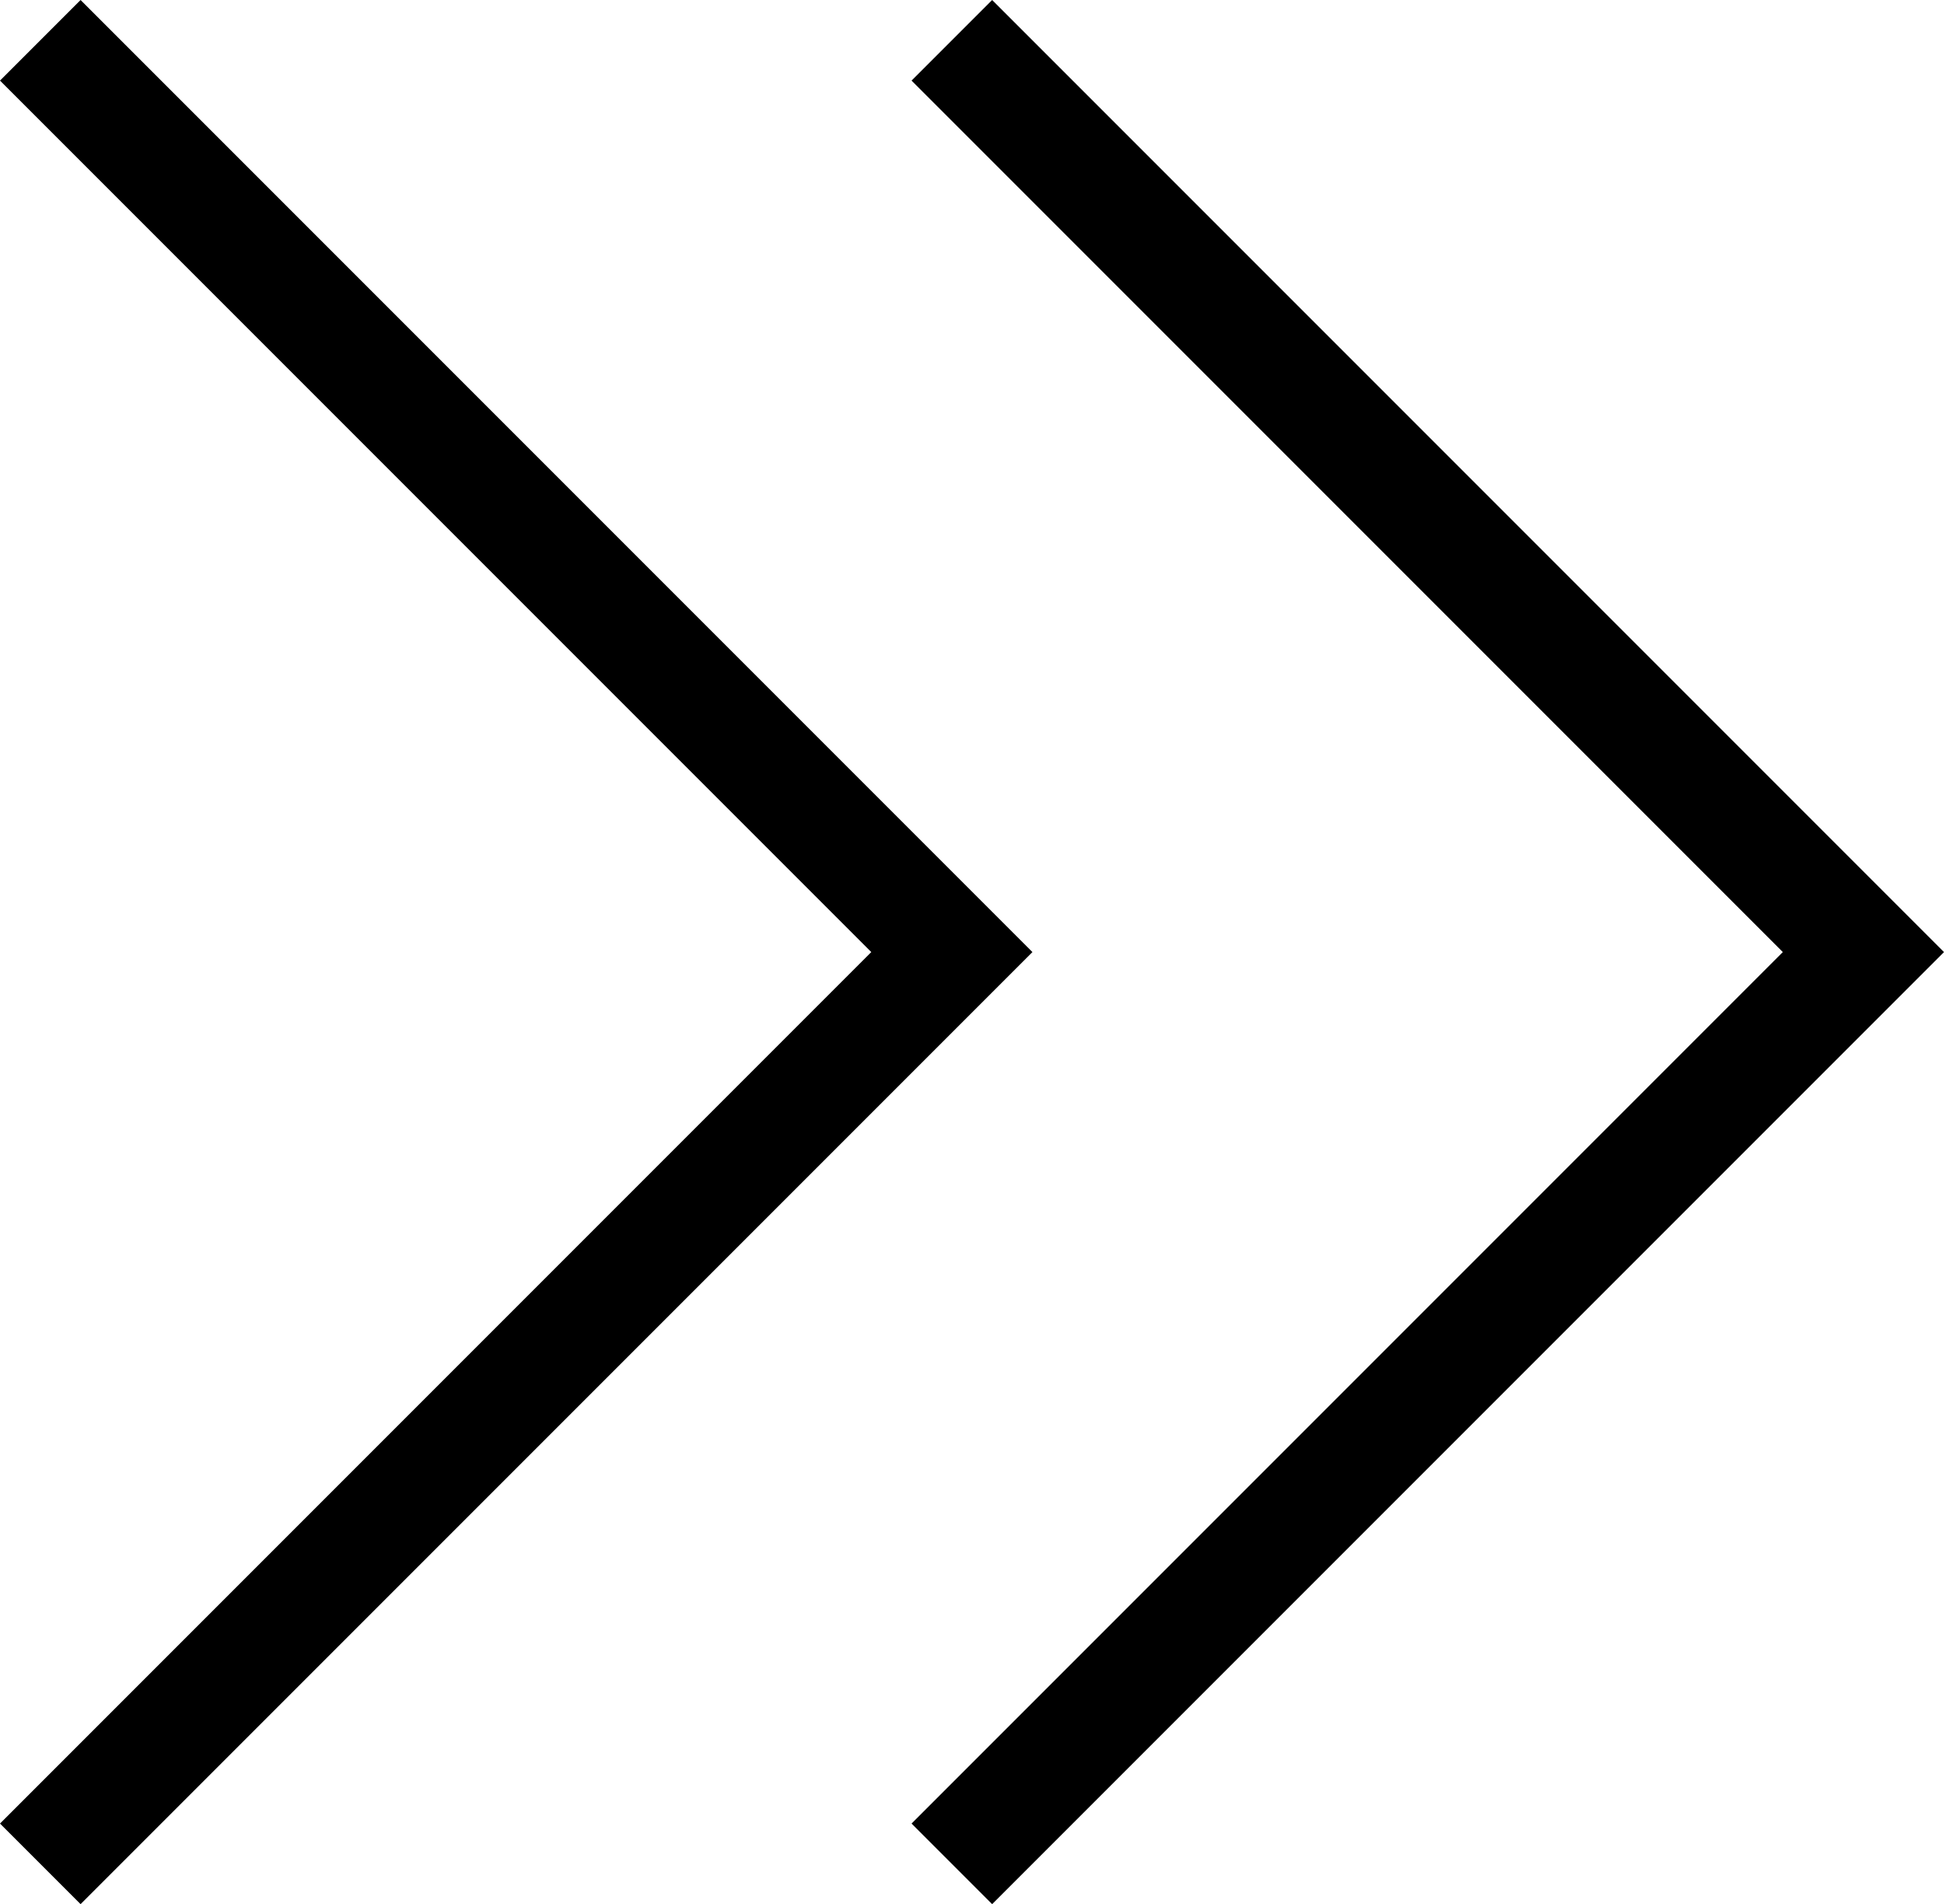
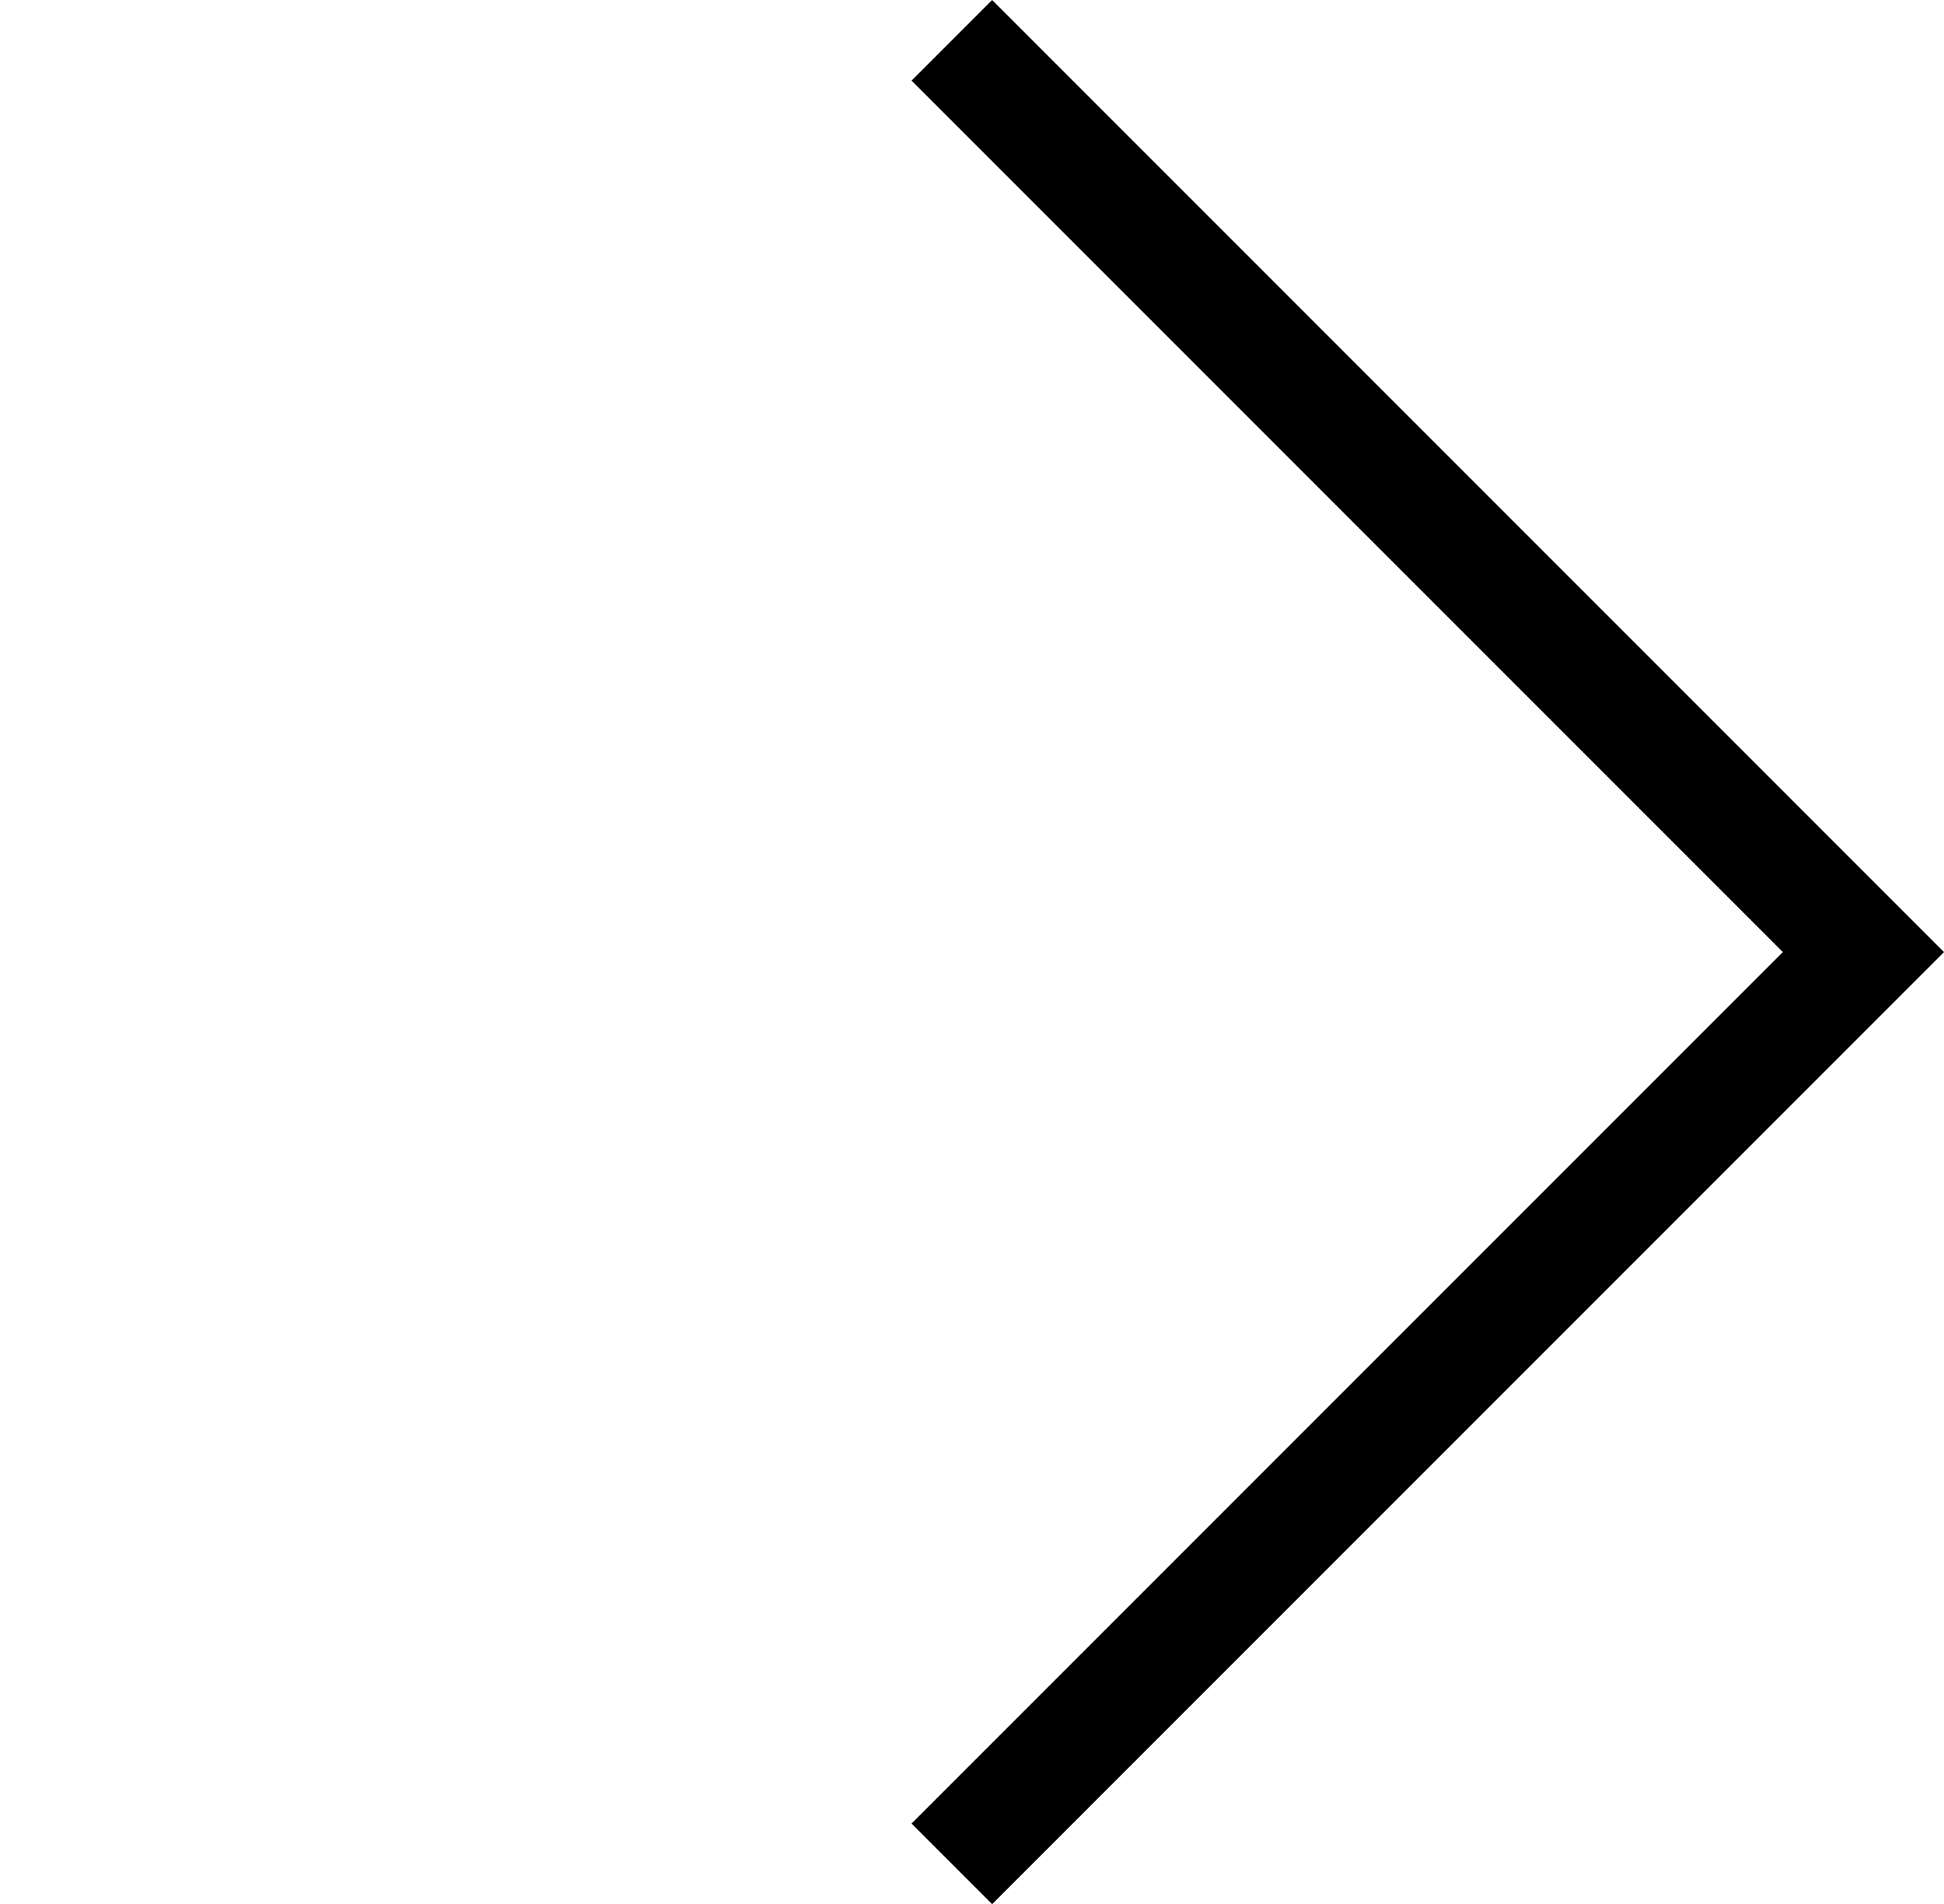
<svg xmlns="http://www.w3.org/2000/svg" id="Layer_2" viewBox="0 0 213.26 208.84">
  <g id="Layer_1-2">
-     <polyline points="4.42 204.42 104.42 104.42 4.42 4.42" style="fill:none; stroke:#000; stroke-miterlimit:50; stroke-width:12.5px;" />
    <polyline points="104.42 204.42 204.42 104.42 104.42 4.42" style="fill:none; stroke:#000; stroke-miterlimit:50; stroke-width:12.5px;" />
  </g>
</svg>